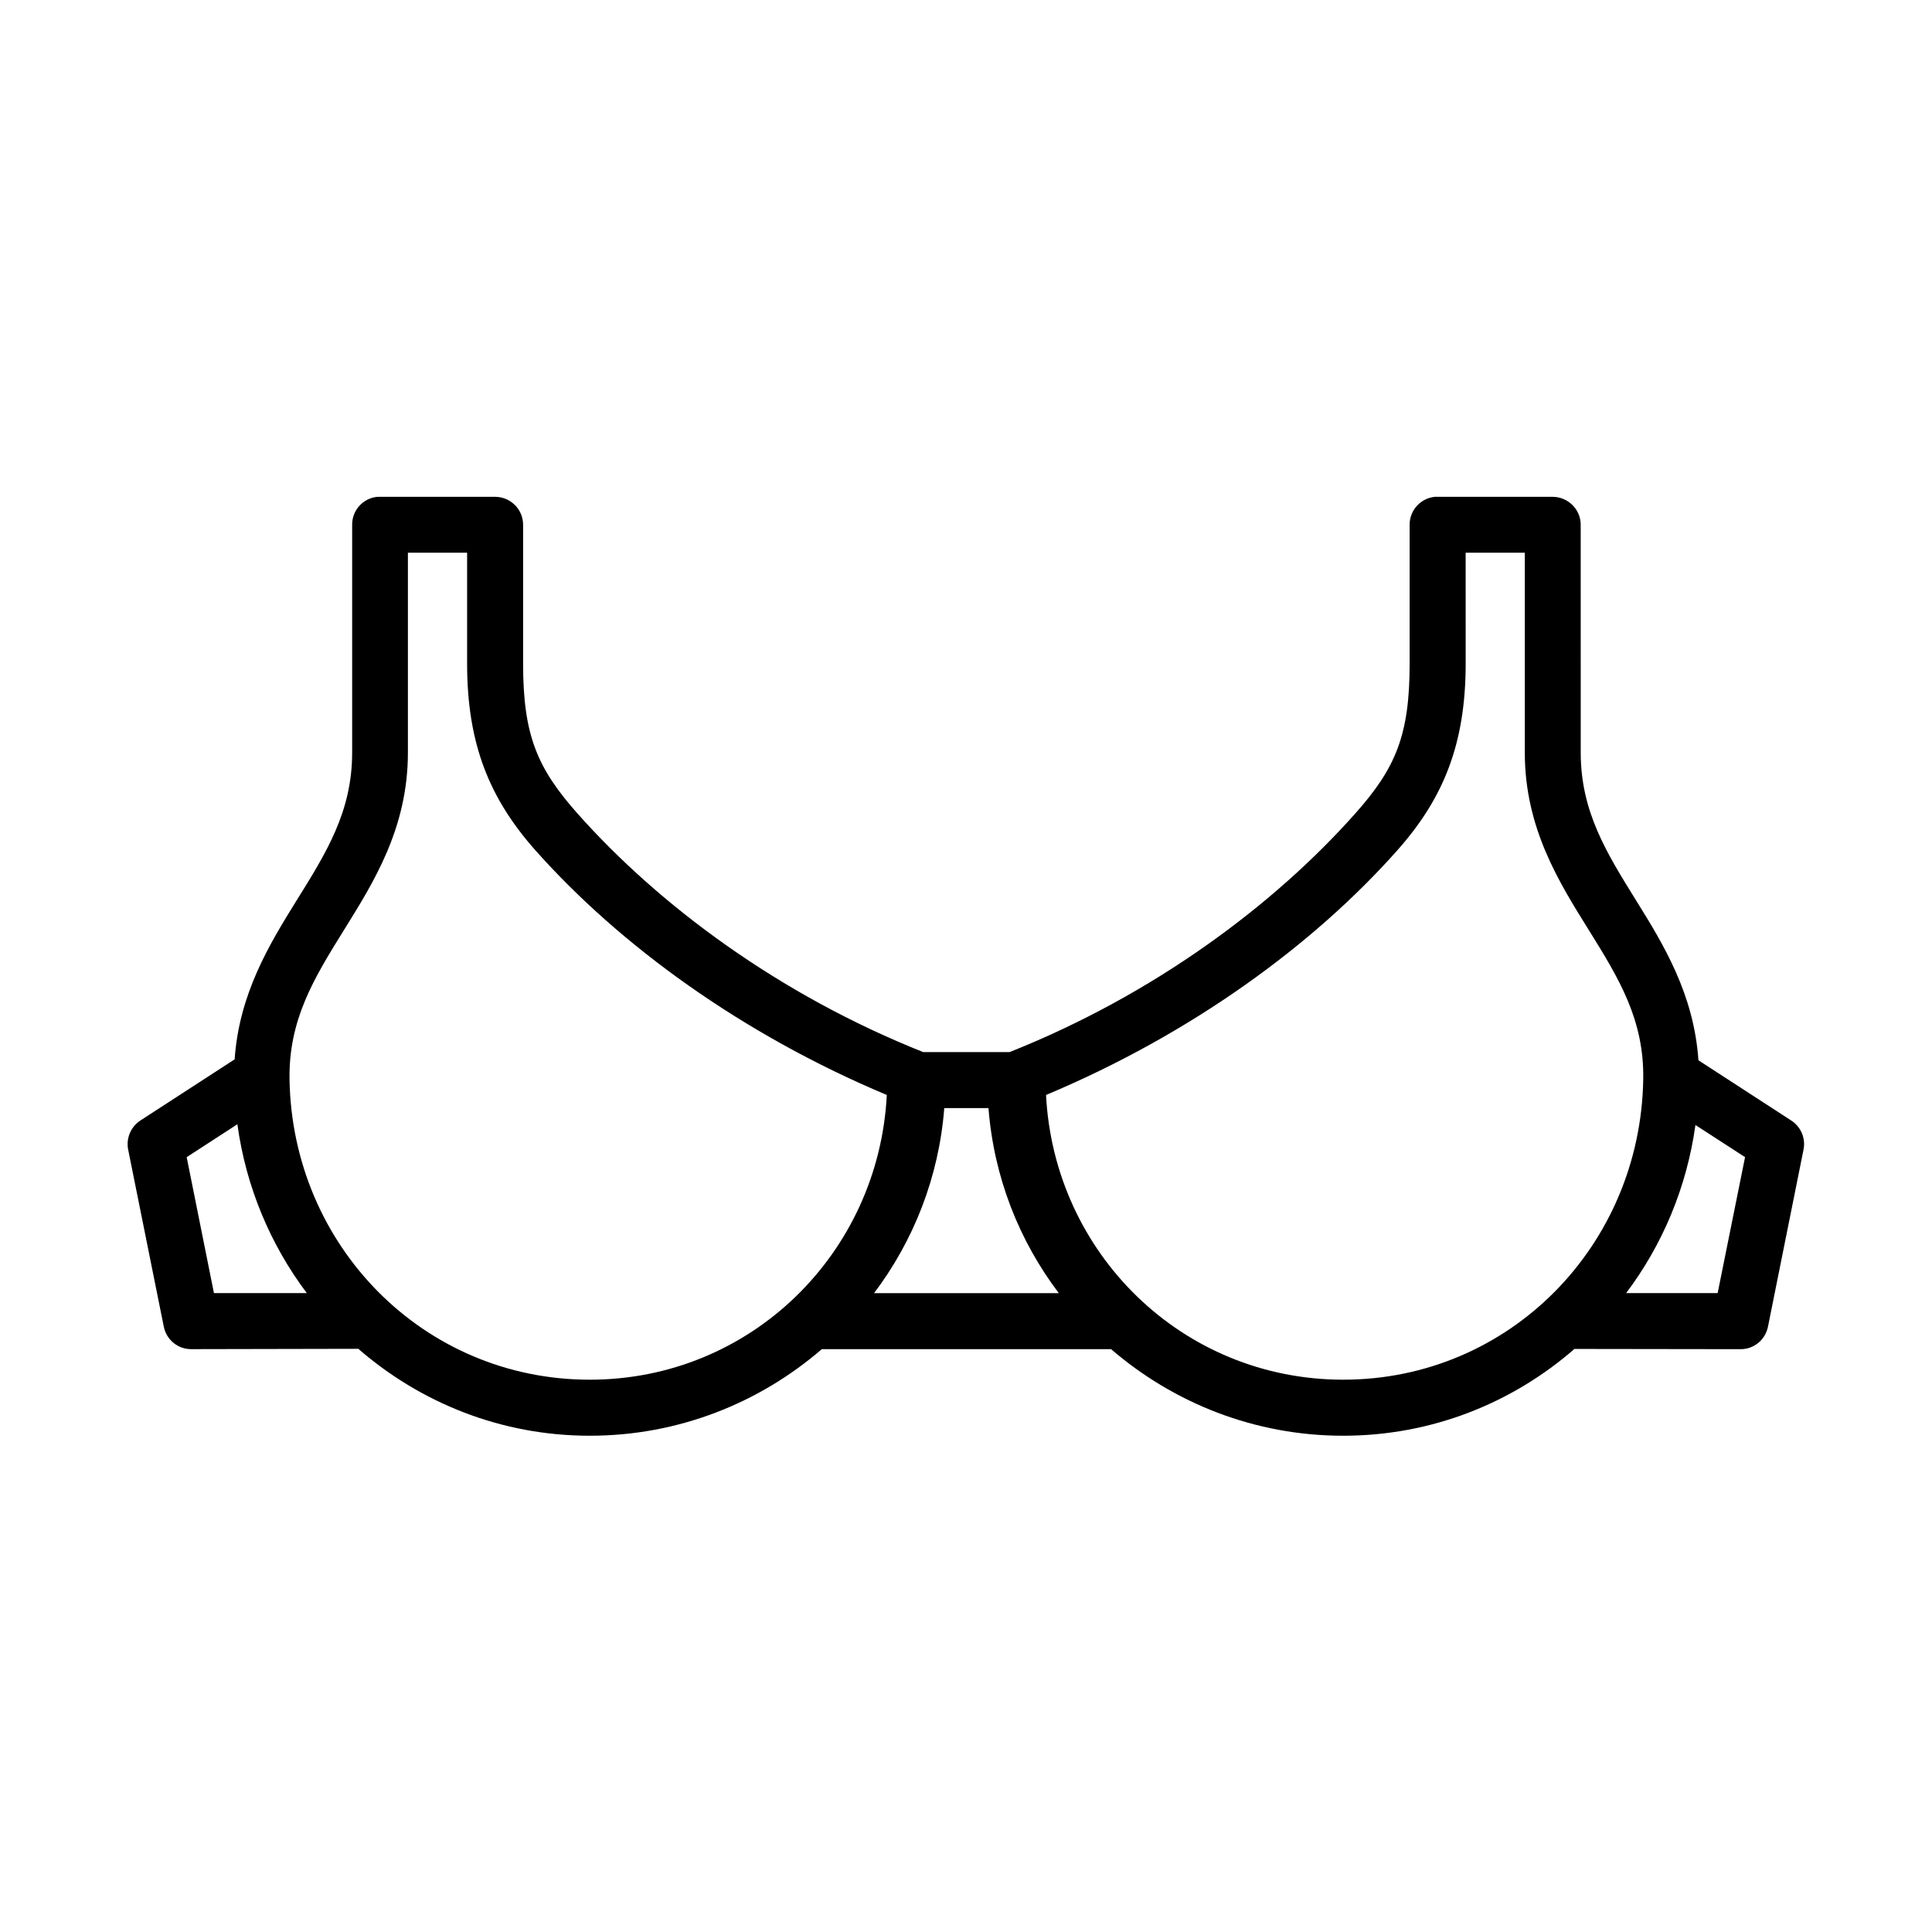
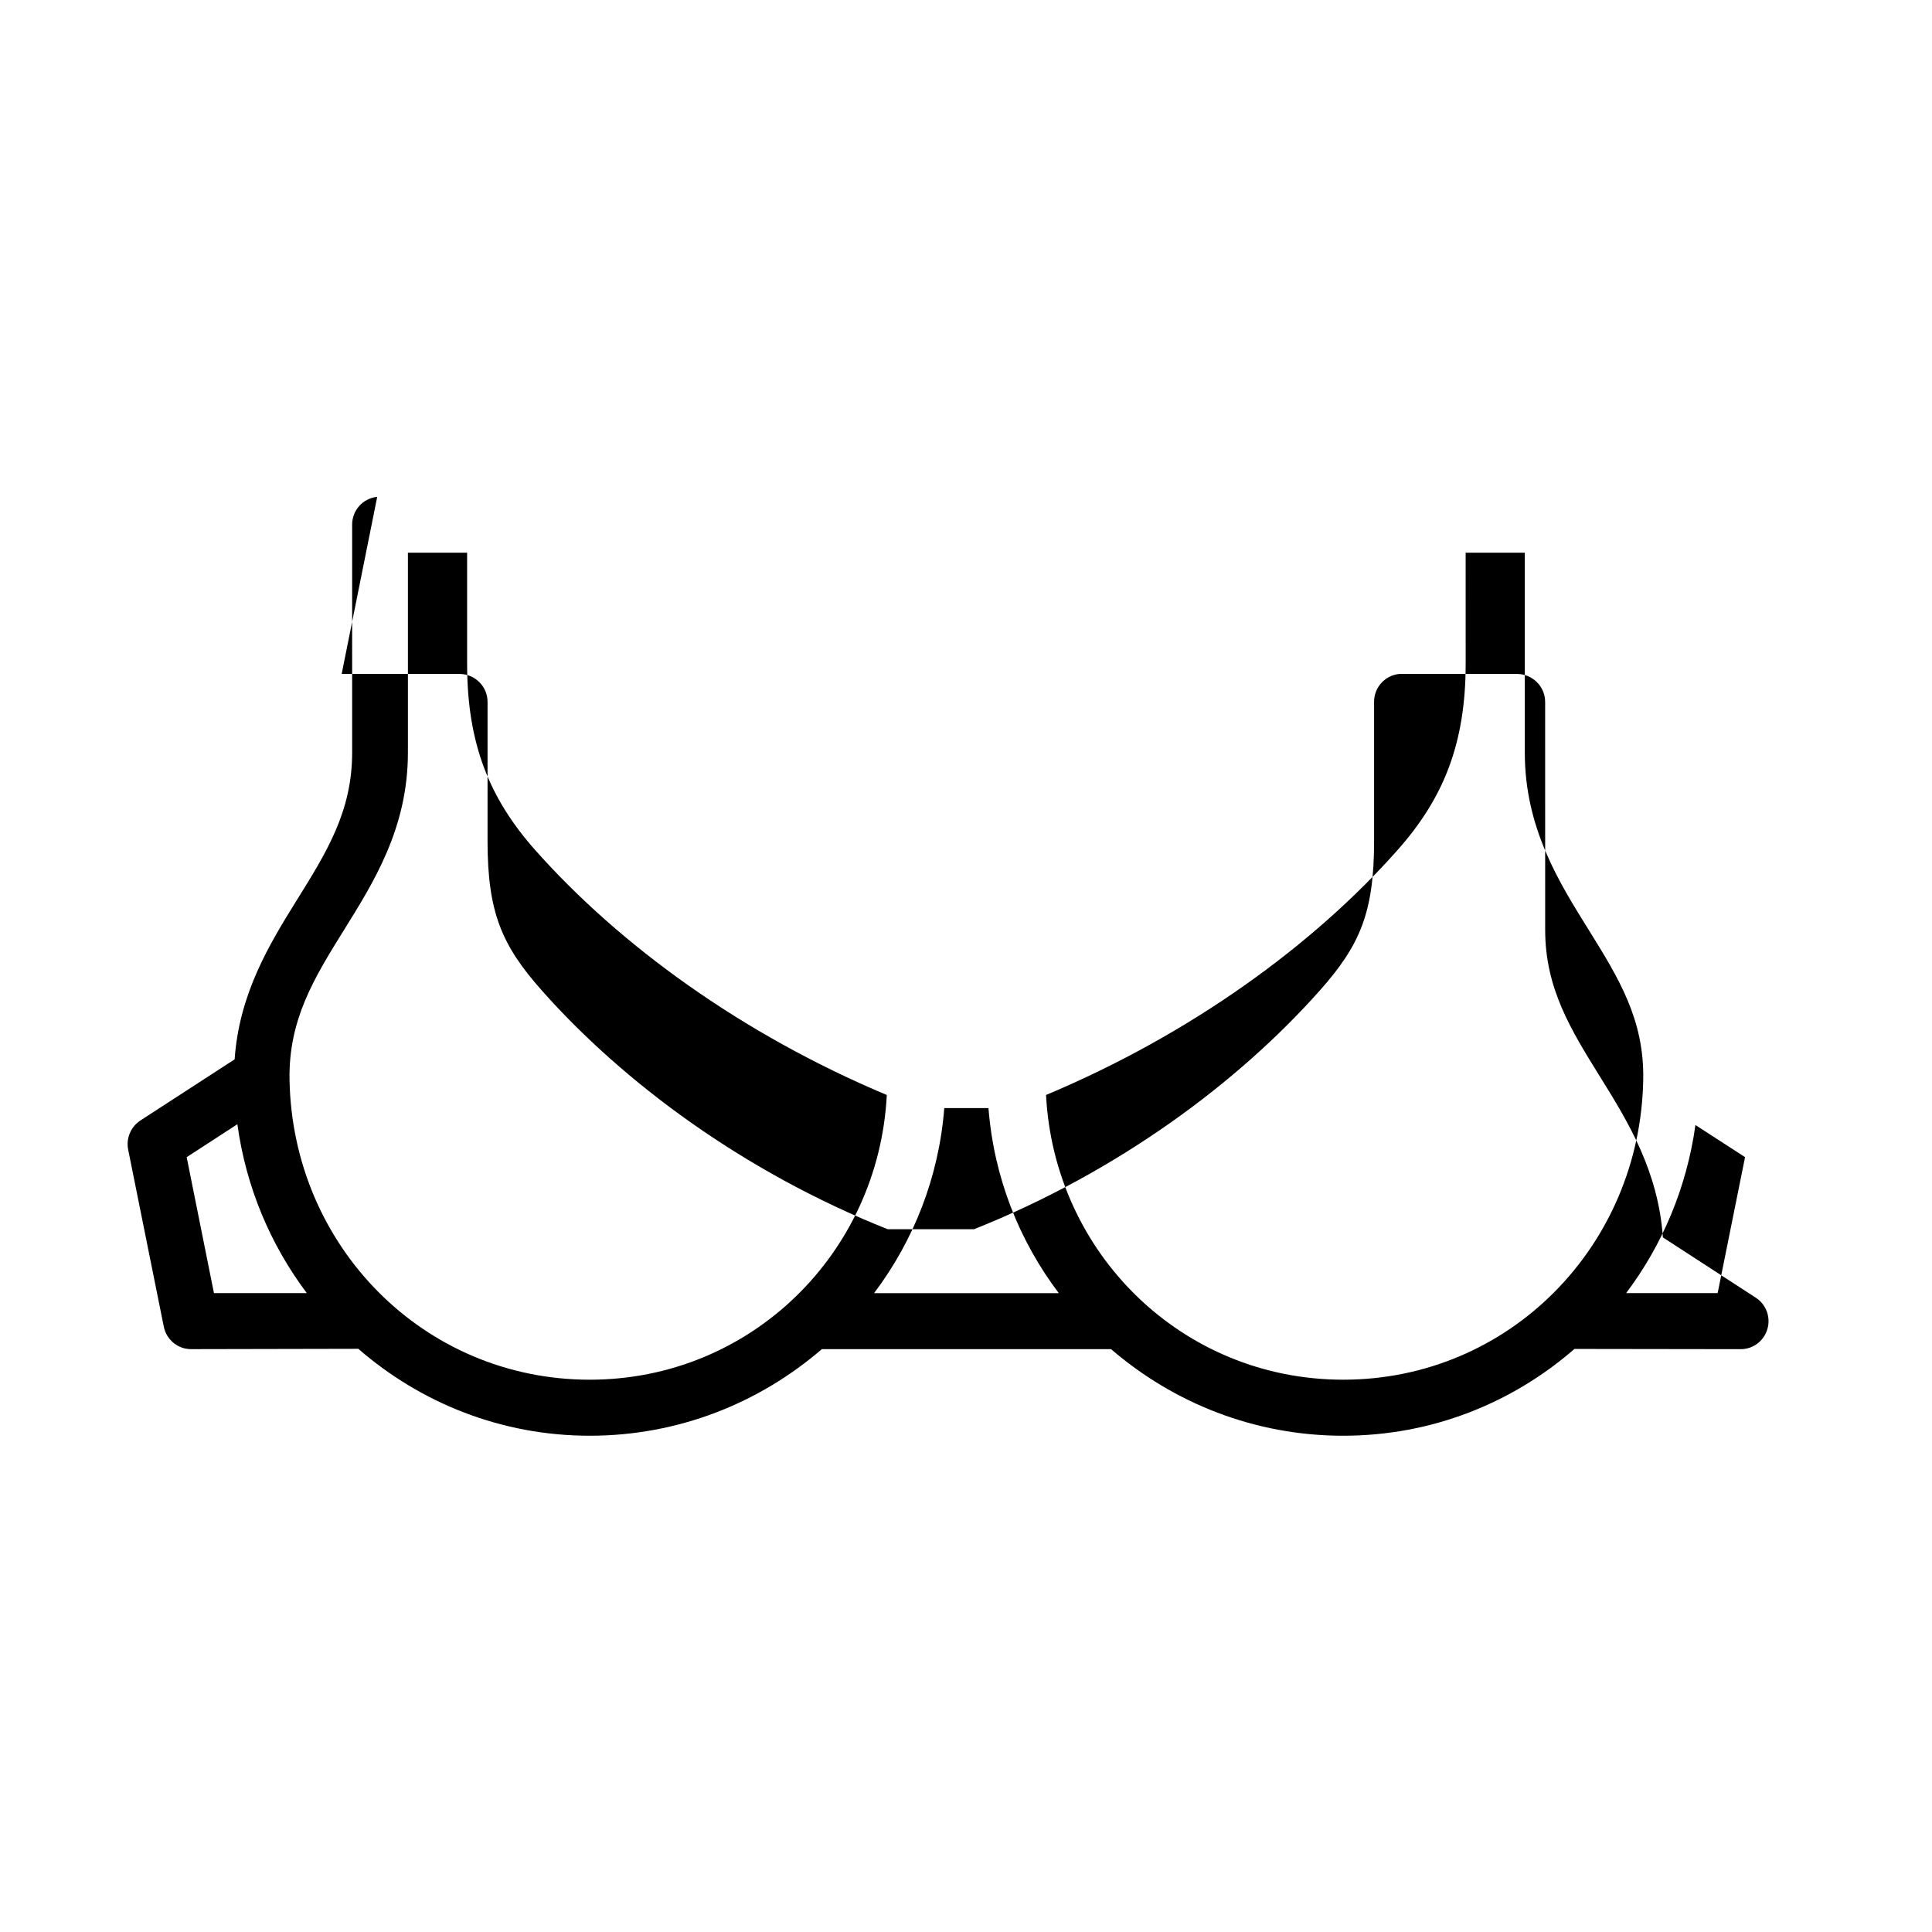
<svg xmlns="http://www.w3.org/2000/svg" fill="#000000" width="800px" height="800px" version="1.1" viewBox="144 144 512 512">
-   <path d="m593.31 442.14 13.148 8.516-7.262 36.035h-24.254c9.59-12.738 16.062-27.961 18.367-44.551zm-386.4-0.203c2.277 16.652 8.777 31.953 18.398 44.754h-24.609l-7.227-36.031zm187.33-4.281h11.715c1.434 18.34 8.133 35.16 18.637 49.039h-48.953c10.465-13.879 17.172-30.699 18.602-49.039zm138.17-147.18h15.68v52.977c0 20.059 9.129 34.434 17.035 47.141 7.898 12.711 14.637 23.672 14.348 39.504-0.762 44.082-35.484 79.535-79.512 79.535-42.629 0-76.598-33.469-78.75-75.453 38.43-16.121 70.824-39.738 93.098-64.84 12.129-13.652 18.109-28.078 18.109-49.422l-0.004-29.441zm-280.31 0h15.691v29.445c0 21.344 6 35.777 18.098 49.422 22.309 25.102 54.703 48.719 93.125 64.84-2.156 41.984-36.094 75.453-78.723 75.453-44.023 0-78.801-35.453-79.562-79.535-0.262-15.832 6.441-26.797 14.348-39.504 7.898-12.711 17.023-27.09 17.023-47.141zm-8.133-14.809c-3.789 0.379-6.672 3.582-6.644 7.406v60.383c0 15.629-6.852 26.555-14.816 39.324-7.172 11.547-15.133 24.637-16.324 41.957l-24.988 16.211c-2.535 1.664-3.824 4.727-3.231 7.703l9.445 46.938c0.699 3.465 3.734 5.973 7.262 5.949l44.285-0.09c16.453 14.285 37.793 23.035 61.348 23.035 23.504 0 44.961-8.688 61.488-22.945h76.652c16.562 14.258 38.02 22.945 61.516 22.945 23.535 0 44.871-8.715 61.285-23l44.051 0.062c3.531 0 6.531-2.484 7.234-5.949l9.422-46.938c0.609-2.977-0.672-6.039-3.242-7.703l-24.609-15.973c-1.191-17.465-9.207-30.613-16.414-42.191-7.926-12.77-14.777-23.695-14.777-39.324l-0.008-60.398c0-4.082-3.332-7.371-7.406-7.406h-30.492-0.762c-3.789 0.379-6.699 3.582-6.672 7.406v36.852c0 18.984-3.762 27.676-14.348 39.594-21.578 24.316-53.473 48.102-91.672 63.301h-22.883c-38.223-15.199-70.125-38.984-91.691-63.301-10.551-11.918-14.348-20.617-14.348-39.594v-36.852c0-4.082-3.293-7.371-7.371-7.406h-30.559c-0.234 0.004-0.492 0.004-0.73 0.004z" fill-rule="evenodd" />
+   <path d="m593.31 442.14 13.148 8.516-7.262 36.035h-24.254c9.59-12.738 16.062-27.961 18.367-44.551zm-386.4-0.203c2.277 16.652 8.777 31.953 18.398 44.754h-24.609l-7.227-36.031zm187.33-4.281h11.715c1.434 18.34 8.133 35.16 18.637 49.039h-48.953c10.465-13.879 17.172-30.699 18.602-49.039zm138.17-147.18h15.68v52.977c0 20.059 9.129 34.434 17.035 47.141 7.898 12.711 14.637 23.672 14.348 39.504-0.762 44.082-35.484 79.535-79.512 79.535-42.629 0-76.598-33.469-78.75-75.453 38.43-16.121 70.824-39.738 93.098-64.84 12.129-13.652 18.109-28.078 18.109-49.422l-0.004-29.441zm-280.31 0h15.691v29.445c0 21.344 6 35.777 18.098 49.422 22.309 25.102 54.703 48.719 93.125 64.84-2.156 41.984-36.094 75.453-78.723 75.453-44.023 0-78.801-35.453-79.562-79.535-0.262-15.832 6.441-26.797 14.348-39.504 7.898-12.711 17.023-27.09 17.023-47.141zm-8.133-14.809c-3.789 0.379-6.672 3.582-6.644 7.406v60.383c0 15.629-6.852 26.555-14.816 39.324-7.172 11.547-15.133 24.637-16.324 41.957l-24.988 16.211c-2.535 1.664-3.824 4.727-3.231 7.703l9.445 46.938c0.699 3.465 3.734 5.973 7.262 5.949l44.285-0.09c16.453 14.285 37.793 23.035 61.348 23.035 23.504 0 44.961-8.688 61.488-22.945h76.652c16.562 14.258 38.02 22.945 61.516 22.945 23.535 0 44.871-8.715 61.285-23l44.051 0.062c3.531 0 6.531-2.484 7.234-5.949c0.609-2.977-0.672-6.039-3.242-7.703l-24.609-15.973c-1.191-17.465-9.207-30.613-16.414-42.191-7.926-12.77-14.777-23.695-14.777-39.324l-0.008-60.398c0-4.082-3.332-7.371-7.406-7.406h-30.492-0.762c-3.789 0.379-6.699 3.582-6.672 7.406v36.852c0 18.984-3.762 27.676-14.348 39.594-21.578 24.316-53.473 48.102-91.672 63.301h-22.883c-38.223-15.199-70.125-38.984-91.691-63.301-10.551-11.918-14.348-20.617-14.348-39.594v-36.852c0-4.082-3.293-7.371-7.371-7.406h-30.559c-0.234 0.004-0.492 0.004-0.73 0.004z" fill-rule="evenodd" />
</svg>